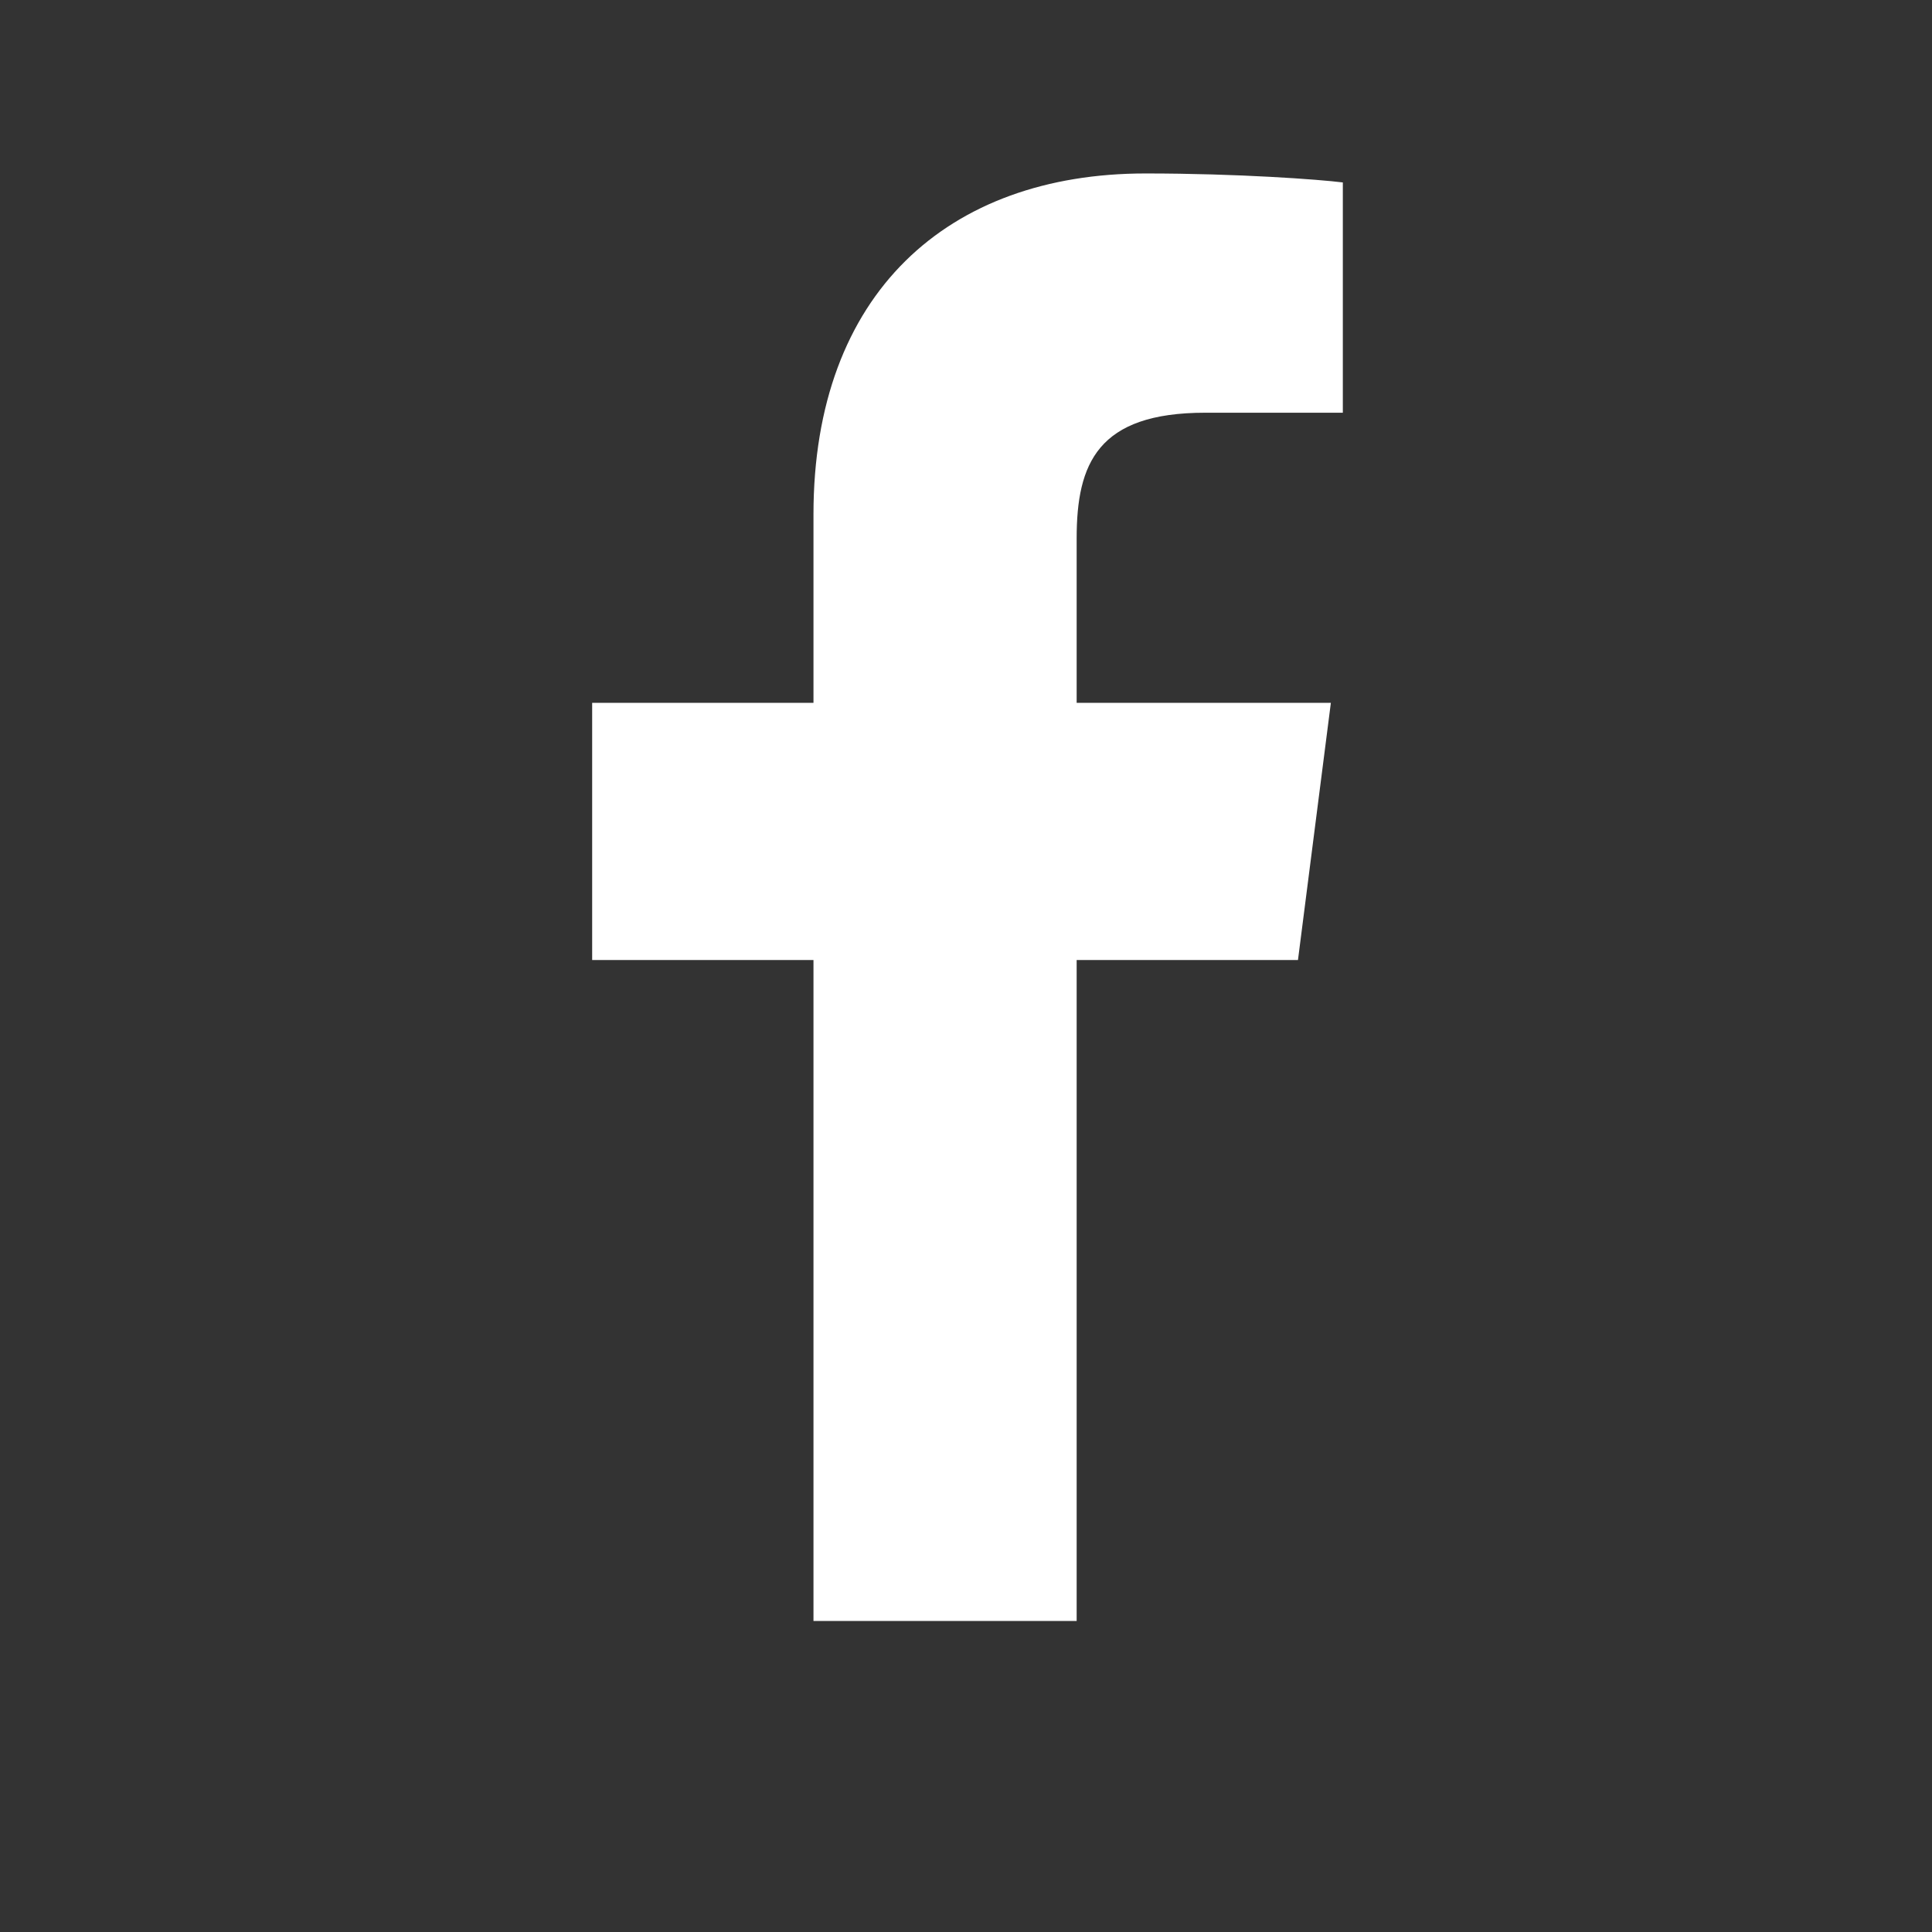
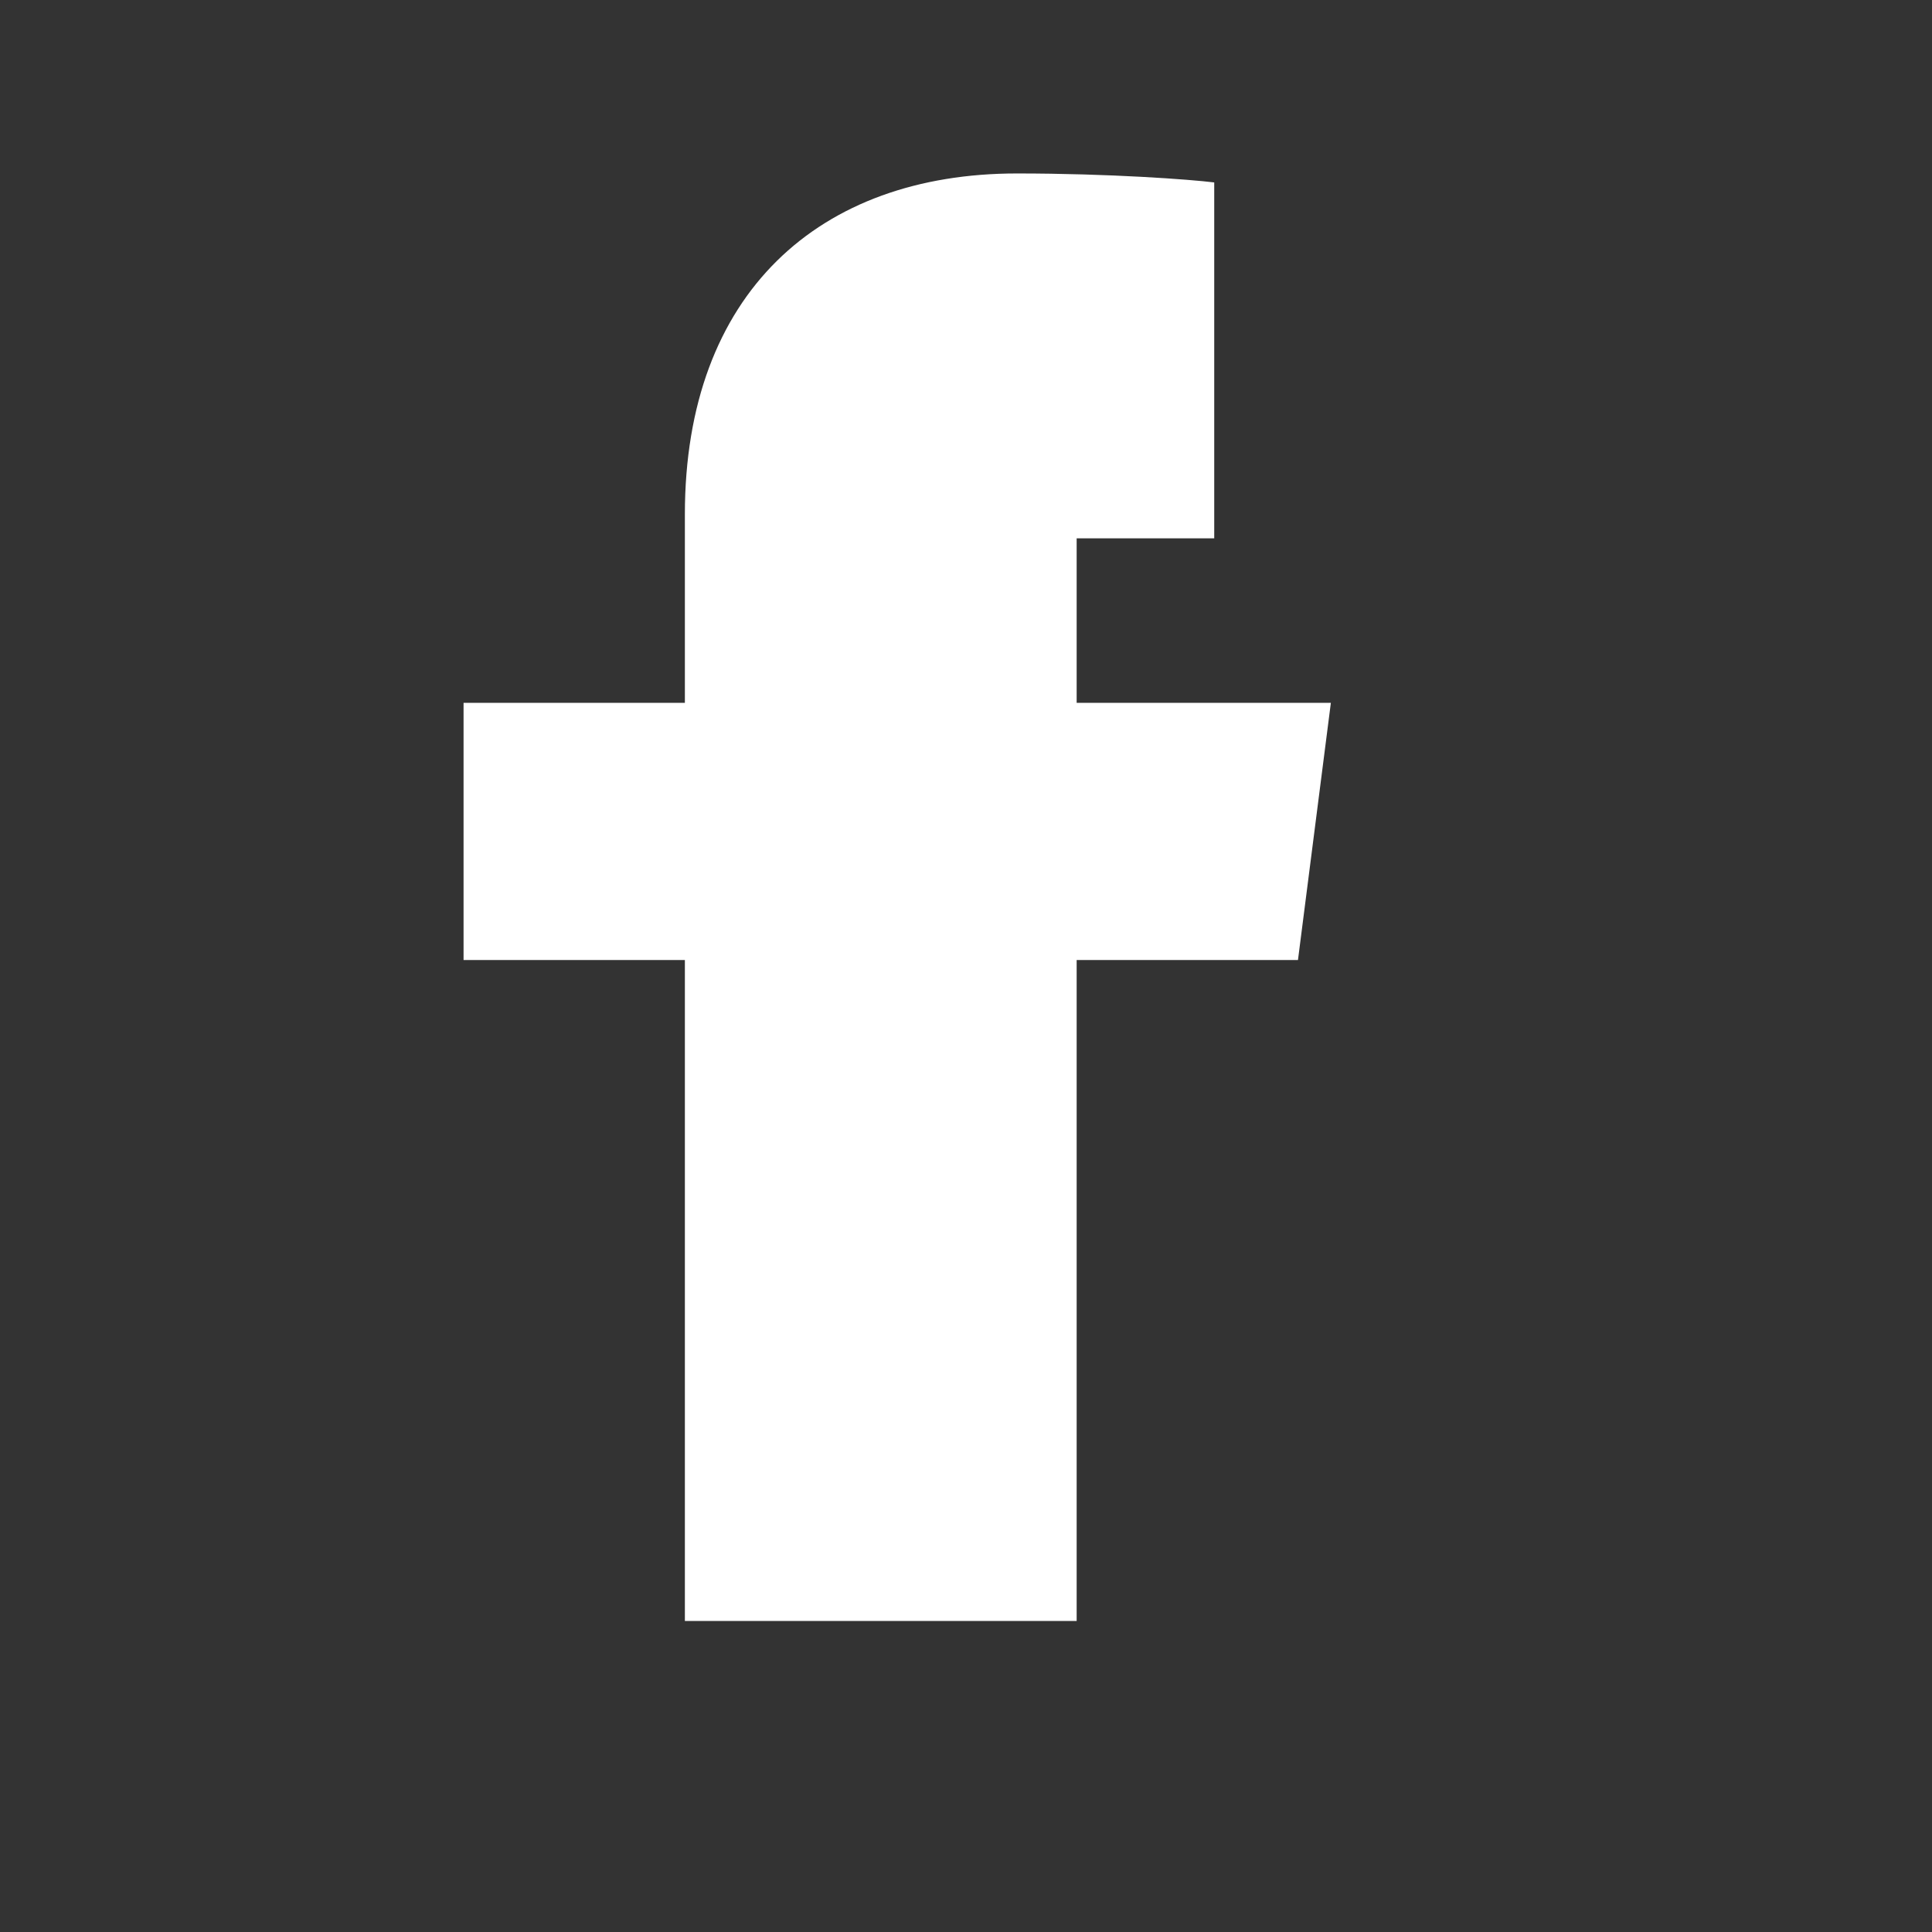
<svg xmlns="http://www.w3.org/2000/svg" version="1.1" id="Layer_1" x="0px" y="0px" viewBox="0 0 64.6 64.6" style="enable-background:new 0 0 64.6 64.6;" xml:space="preserve">
  <rect x="0" y="0" width="64.6" height="64.6" fill="#333333" stroke="none" />
  <style type="text/css">
	.st0{fill:#FFFFFF;}
	.st1{fill:#FDA822;}
	.st2{fill:#5C3020;}
	.st3{fill-rule:evenodd;clip-rule:evenodd;fill:#FDC87D;}
	.st4{fill:none;}
	.st5{fill:url(#shape_3_00000106865208068931733210000008651244359210918809_);}
	.st6{fill:url(#shape_2_00000162314923571848430440000005184824011528580498_);}
	.st7{fill-rule:evenodd;clip-rule:evenodd;fill:#FFFFFF;}
	.st8{fill:url(#SVGID_1_);}
	.st9{fill:url(#SVGID_00000121985374126771073900000014819850620554052758_);}
	.st10{fill:url(#SVGID_00000076572831076443995370000017256155202831083677_);}
	.st11{fill:url(#shape_3_00000091720040143193174110000012230796680100489616_);}
	.st12{fill:url(#shape_2_00000018928981227763796130000004179968432356102057_);}
	.st13{fill:url(#shape_3_00000161613835509724346900000002665353795899713672_);}
	.st14{fill:url(#shape_2_00000091726592687703107180000006995388541289321905_);}
</style>
  <g>
-     <path class="st0" d="M36,54.2V32.1h7.4l1.1-8.6H36V18c0-2.5,0.7-4.2,4.3-4.2l4.6,0V6.1c-0.8-0.1-3.5-0.3-6.6-0.3   c-6.6,0-11.1,4-11.1,11.4v6.3h-7.4v8.6h7.4v22.1H36L36,54.2z" />
+     <path class="st0" d="M36,54.2V32.1h7.4l1.1-8.6H36V18l4.6,0V6.1c-0.8-0.1-3.5-0.3-6.6-0.3   c-6.6,0-11.1,4-11.1,11.4v6.3h-7.4v8.6h7.4v22.1H36L36,54.2z" />
  </g>
</svg>